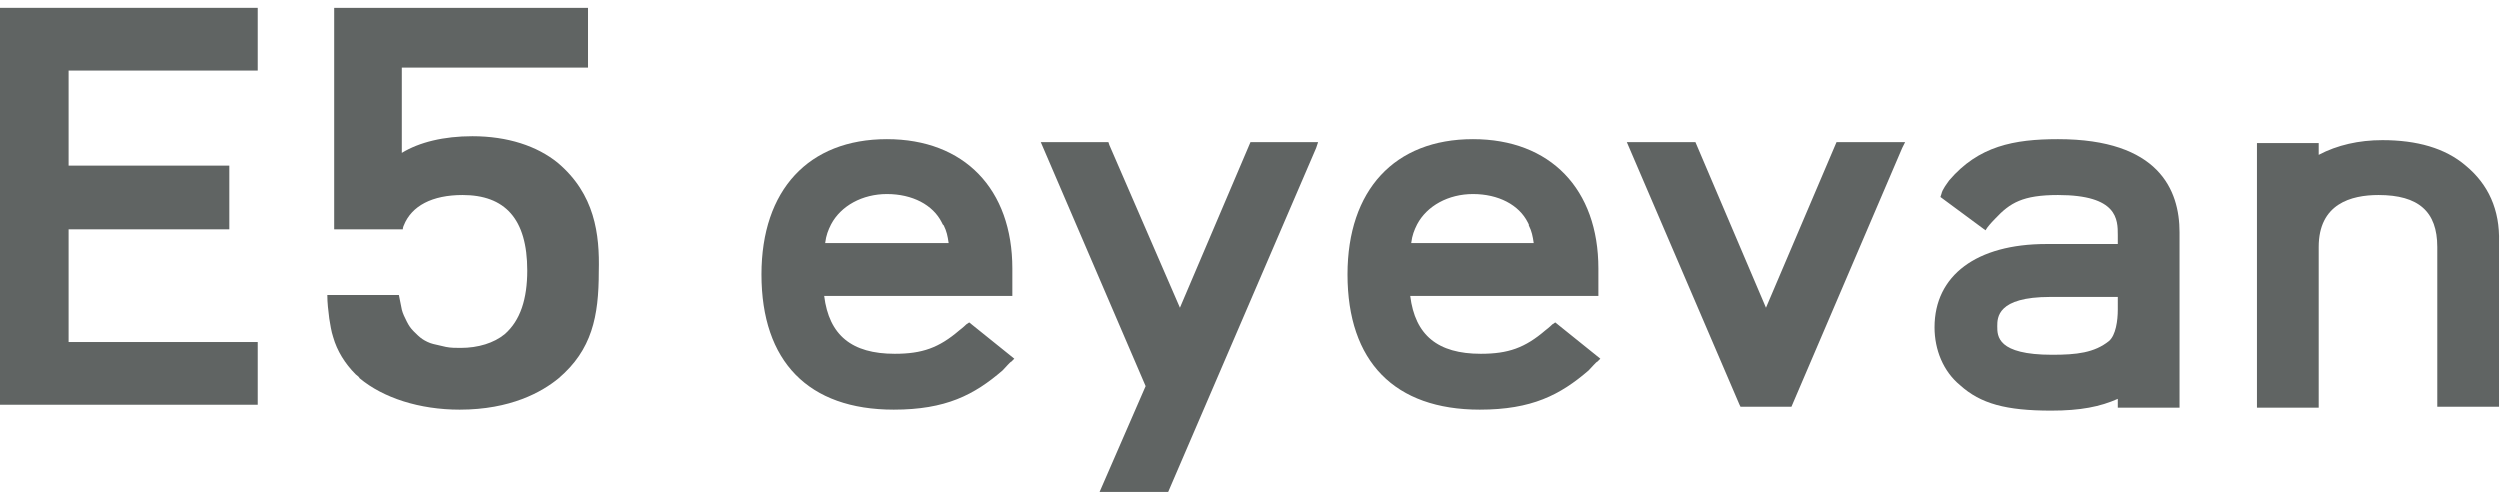
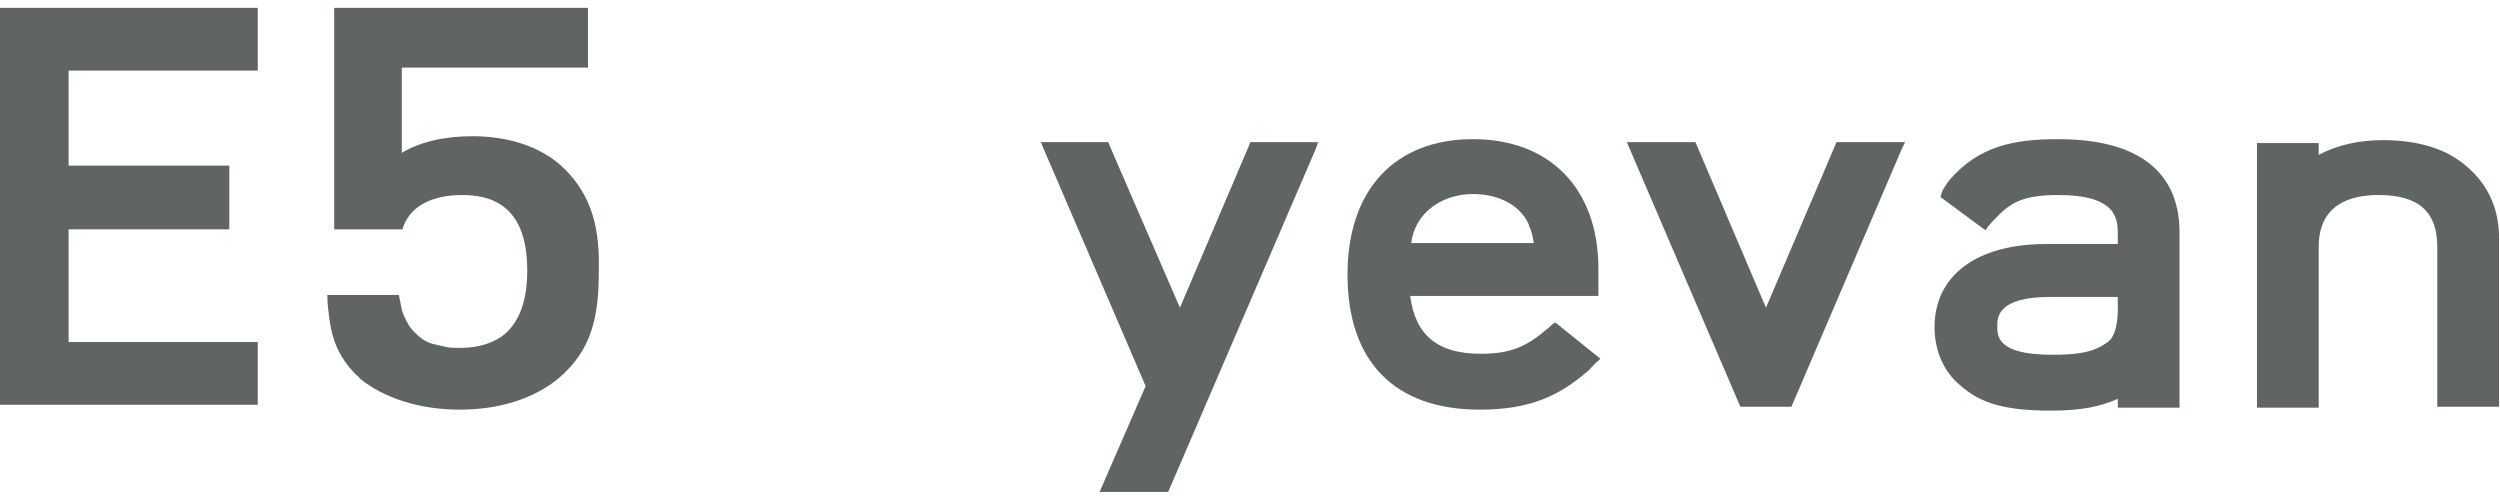
<svg xmlns="http://www.w3.org/2000/svg" version="1.1" id="graphic" x="0px" y="0px" viewBox="0 0 255.1 51" style="enable-background:new 0 0 255.1 51;" xml:space="preserve">
  <style type="text/css">
	.st0{display:none;}
	.st1{display:inline;}
	.st2{fill:#606463;}
</style>
  <g class="st0">
    <path class="st1" d="M162.6-827.9c-7.9,0-12.7,5.1-12.7,13.7c0,8.8,4.8,13.7,13.4,13.7c5.3,0,8.2-1.5,11.1-4   c0.3-0.3,0.9-0.9,0.9-0.9l-4.1-3.3c0,0-0.3,0.3-0.7,0.7c-2.3,1.9-4,2.6-7,2.6c-4.9,0-7.4-2.2-7.8-6.8h19.6v-2.5   C175.3-822.9,170.4-827.9,162.6-827.9z M156.4-819.6c1.1-2.1,3.4-3.3,6.2-3.3s5.2,1.3,6.1,3.3l0,0c0.5,0.9,0.6,1.4,0.7,2.6h-13.8   C155.8-818.2,156-818.8,156.4-819.6z" />
    <path class="st1" d="M101.6-827.9c-7.9,0-12.7,5.1-12.7,13.7c0,8.8,4.8,13.7,13.4,13.7c5.3,0,8.2-1.5,11.1-4   c0.3-0.3,0.9-0.9,0.9-0.9l-4.1-3.3c0,0-0.3,0.3-0.7,0.7c-2.3,1.9-4,2.6-7,2.6c-4.9,0-7.4-2.2-7.8-6.8h19.6v-2.5   C114.3-822.9,109.4-827.9,101.6-827.9z M95.4-819.6c1.1-2.1,3.4-3.3,6.2-3.3c2.8,0,5.2,1.3,6.1,3.3l0,0c0.5,0.9,0.6,1.4,0.7,2.6   H94.7C94.8-818.2,94.9-818.8,95.4-819.6z" />
    <polygon class="st1" points="200.8,-827.6 193.2,-809.8 185.5,-827.6 179.3,-827.6 190.8,-800.8 195.5,-800.8 207,-827.6  " />
    <path class="st1" d="M223.6-827.9c-4.5,0-8.1,0.7-11,4.2c-0.2,0.3-0.7,0.9-0.7,1.2l1,0.7l3.2,2.4c0,0,0.3-0.5,0.8-1   c1.5-1.7,2.8-2.6,6.8-2.6c6.1,0,6.7,2.4,6.7,4.6v1.4h-7.8c-7,0-11.2,3.1-11.2,8.3c0,2.3,0.9,4.4,2.5,5.7c2.1,1.8,4.7,2.5,9.2,2.5   c3.2,0,5.4-0.4,7.3-1.5v1.2h5.7v-17.8C235.9-822.9,233.8-827.9,223.6-827.9z M222.9-805.5c-6.1,0-6.1-2.2-6.1-3.4   c0-1,0-3.5,5.9-3.5h7.5v1.8c0,1.2-0.2,2.8-1.1,3.5C227.5-805.7,225.6-805.5,222.9-805.5z" />
    <path class="st1" d="M265.9-825.3c-2.1-1.7-4.9-2.6-8.4-2.6c-2.7,0-5,0.6-7,1.8v-1.5h-5.7v26.8h5.7v-16.3c0-4.8,3.6-5.9,6.7-5.9   c4.4,0,6.5,1.9,6.5,5.9v16.3h5.7v-16.7C269.3-820.8,268.1-823.4,265.9-825.3z" />
    <polygon class="st1" points="145.9,-827.6 139.7,-827.6 132.1,-809.8 124.4,-827.6 118.2,-827.6 129,-802.6 124.4,-791.9    130.6,-791.9  " />
  </g>
  <g>
    <g>
      <path class="st2" d="M158.4,33.1L158.4,33.1c0,0-0.3,0.3-0.7,0.6c-2.1,1.8-3.8,2.4-6.6,2.4c-4.4,0-6.7-1.9-7.2-5.9h19.2v-2.8    c0-8.1-4.9-13.2-12.8-13.2c-8,0-12.8,5.2-12.8,13.8c0,8.9,4.8,13.8,13.5,13.8c5.3,0,8.2-1.5,11.1-4c0.3-0.3,0.8-0.9,0.9-0.9    l0.3-0.3l-4.6-3.7L158.4,33.1z M156,22.9L156,22.9V23l0,0c0.3,0.6,0.4,1.1,0.5,1.8H144c0.1-0.8,0.3-1.3,0.6-1.9    c1-1.9,3.2-3.1,5.7-3.1c2.6,0,4.7,1.1,5.6,2.9l0,0L156,22.9z" />
-       <path class="st2" d="M98.6,33.1L98.6,33.1c0,0-0.3,0.3-0.7,0.6c-2.1,1.8-3.8,2.4-6.6,2.4c-4.4,0-6.7-1.9-7.2-5.9h19.2v-2.8    c0-8.1-4.9-13.2-12.8-13.2c-8,0-12.8,5.2-12.8,13.8c0,8.9,4.8,13.8,13.5,13.8c5.3,0,8.2-1.5,11.1-4c0.3-0.3,0.8-0.9,0.9-0.9    l0.3-0.3l-4.6-3.7L98.6,33.1z M96.2,22.9L96.2,22.9l0.1,0.1l0,0c0.3,0.6,0.4,1.1,0.5,1.8H84.2c0.1-0.8,0.3-1.3,0.6-1.9    c1-1.9,3.2-3.1,5.7-3.1c2.6,0,4.7,1.1,5.6,2.9l0,0L96.2,22.9z" />
      <polygon class="st2" points="180.2,31.4 173,14.5 166,14.5 177.5,41.3 177.6,41.5 182.8,41.5 194.1,15.1 194.4,14.5 187.4,14.5       " />
      <path class="st2" d="M210,14.2c-4.5,0-8.1,0.7-11.1,4.2c-0.2,0.3-0.7,0.9-0.8,1.4l-0.1,0.3l4.6,3.4l0.2-0.3c0,0,0.3-0.4,0.8-0.9    c1.5-1.6,2.8-2.4,6.4-2.4c6.1,0,6.1,2.5,6.1,4.1v0.9h-7.3c-7.1,0-11.4,3.2-11.4,8.5c0,2.3,0.9,4.5,2.6,5.9    c2.1,1.9,4.7,2.6,9.3,2.6c3,0,5-0.4,6.8-1.2v0.9h6.3V23.7C222.4,19.4,220.3,14.2,210,14.2z M216.1,31.6c0,1.1-0.2,2.6-0.9,3.2    c-1.5,1.2-3.3,1.4-5.8,1.4c-5.6,0-5.6-1.9-5.6-2.9c0-0.9,0-3,5.4-3h6.9L216.1,31.6L216.1,31.6z" />
      <path class="st2" d="M251.6,16.9c-2.1-1.8-5-2.6-8.5-2.6c-2.4,0-4.6,0.5-6.5,1.5v-1.2h-6.3v27h6.3V25.2c0-4.4,3.3-5.3,6.1-5.3    c4.1,0,6,1.7,6,5.3v16.3h6.3V24.7C255.1,21.4,253.9,18.8,251.6,16.9z" />
      <polygon class="st2" points="120.4,31.4 113.2,14.8 113.1,14.5 106.2,14.5 116.9,39.4 112.2,50.2 119.2,50.2 134.3,15.1     134.5,14.5 127.6,14.5   " />
    </g>
    <polygon class="st2" points="26.3,7.2 26.3,0.8 0,0.8 0,41.3 26.3,41.3 26.3,34.9 7,34.9 7,23.4 23.4,23.4 23.4,16.9 7,16.9 7,7.2     " />
    <path class="st2" d="M56.9,16.6c-2.1-1.7-5.1-2.7-8.7-2.7c-2.9,0-5.4,0.6-7.2,1.7V6.9h19V0.8H34.1v22.6h7c0,0,0-0.2,0.1-0.4   c0.8-2,2.9-3.1,6-3.1c4.3,0,6.6,2.4,6.6,7.7c0,2.9-0.7,5.1-2.3,6.5c-1.1,0.9-2.7,1.4-4.5,1.4c-0.5,0-1,0-1.5-0.1   c-0.4-0.1-0.9-0.2-1.3-0.3c-0.4-0.1-0.8-0.3-1.1-0.5s-0.6-0.5-0.9-0.8c-0.3-0.3-0.5-0.6-0.7-1S41.1,32,41,31.6   c-0.1-0.5-0.2-1-0.3-1.5h-7.3c0,0.8,0.1,1.6,0.2,2.4c0.1,0.6,0.2,1.3,0.4,1.9c0.4,1.4,1.2,2.7,2.3,3.8c0.1,0.1,0.3,0.2,0.4,0.4   c2.4,2,6.1,3.2,10.2,3.2c5.2,0,8.4-1.8,10.1-3.2c3.4-2.9,4.1-6.3,4.1-10.9C61.2,23.9,60.7,19.8,56.9,16.6z" />
  </g>
</svg>